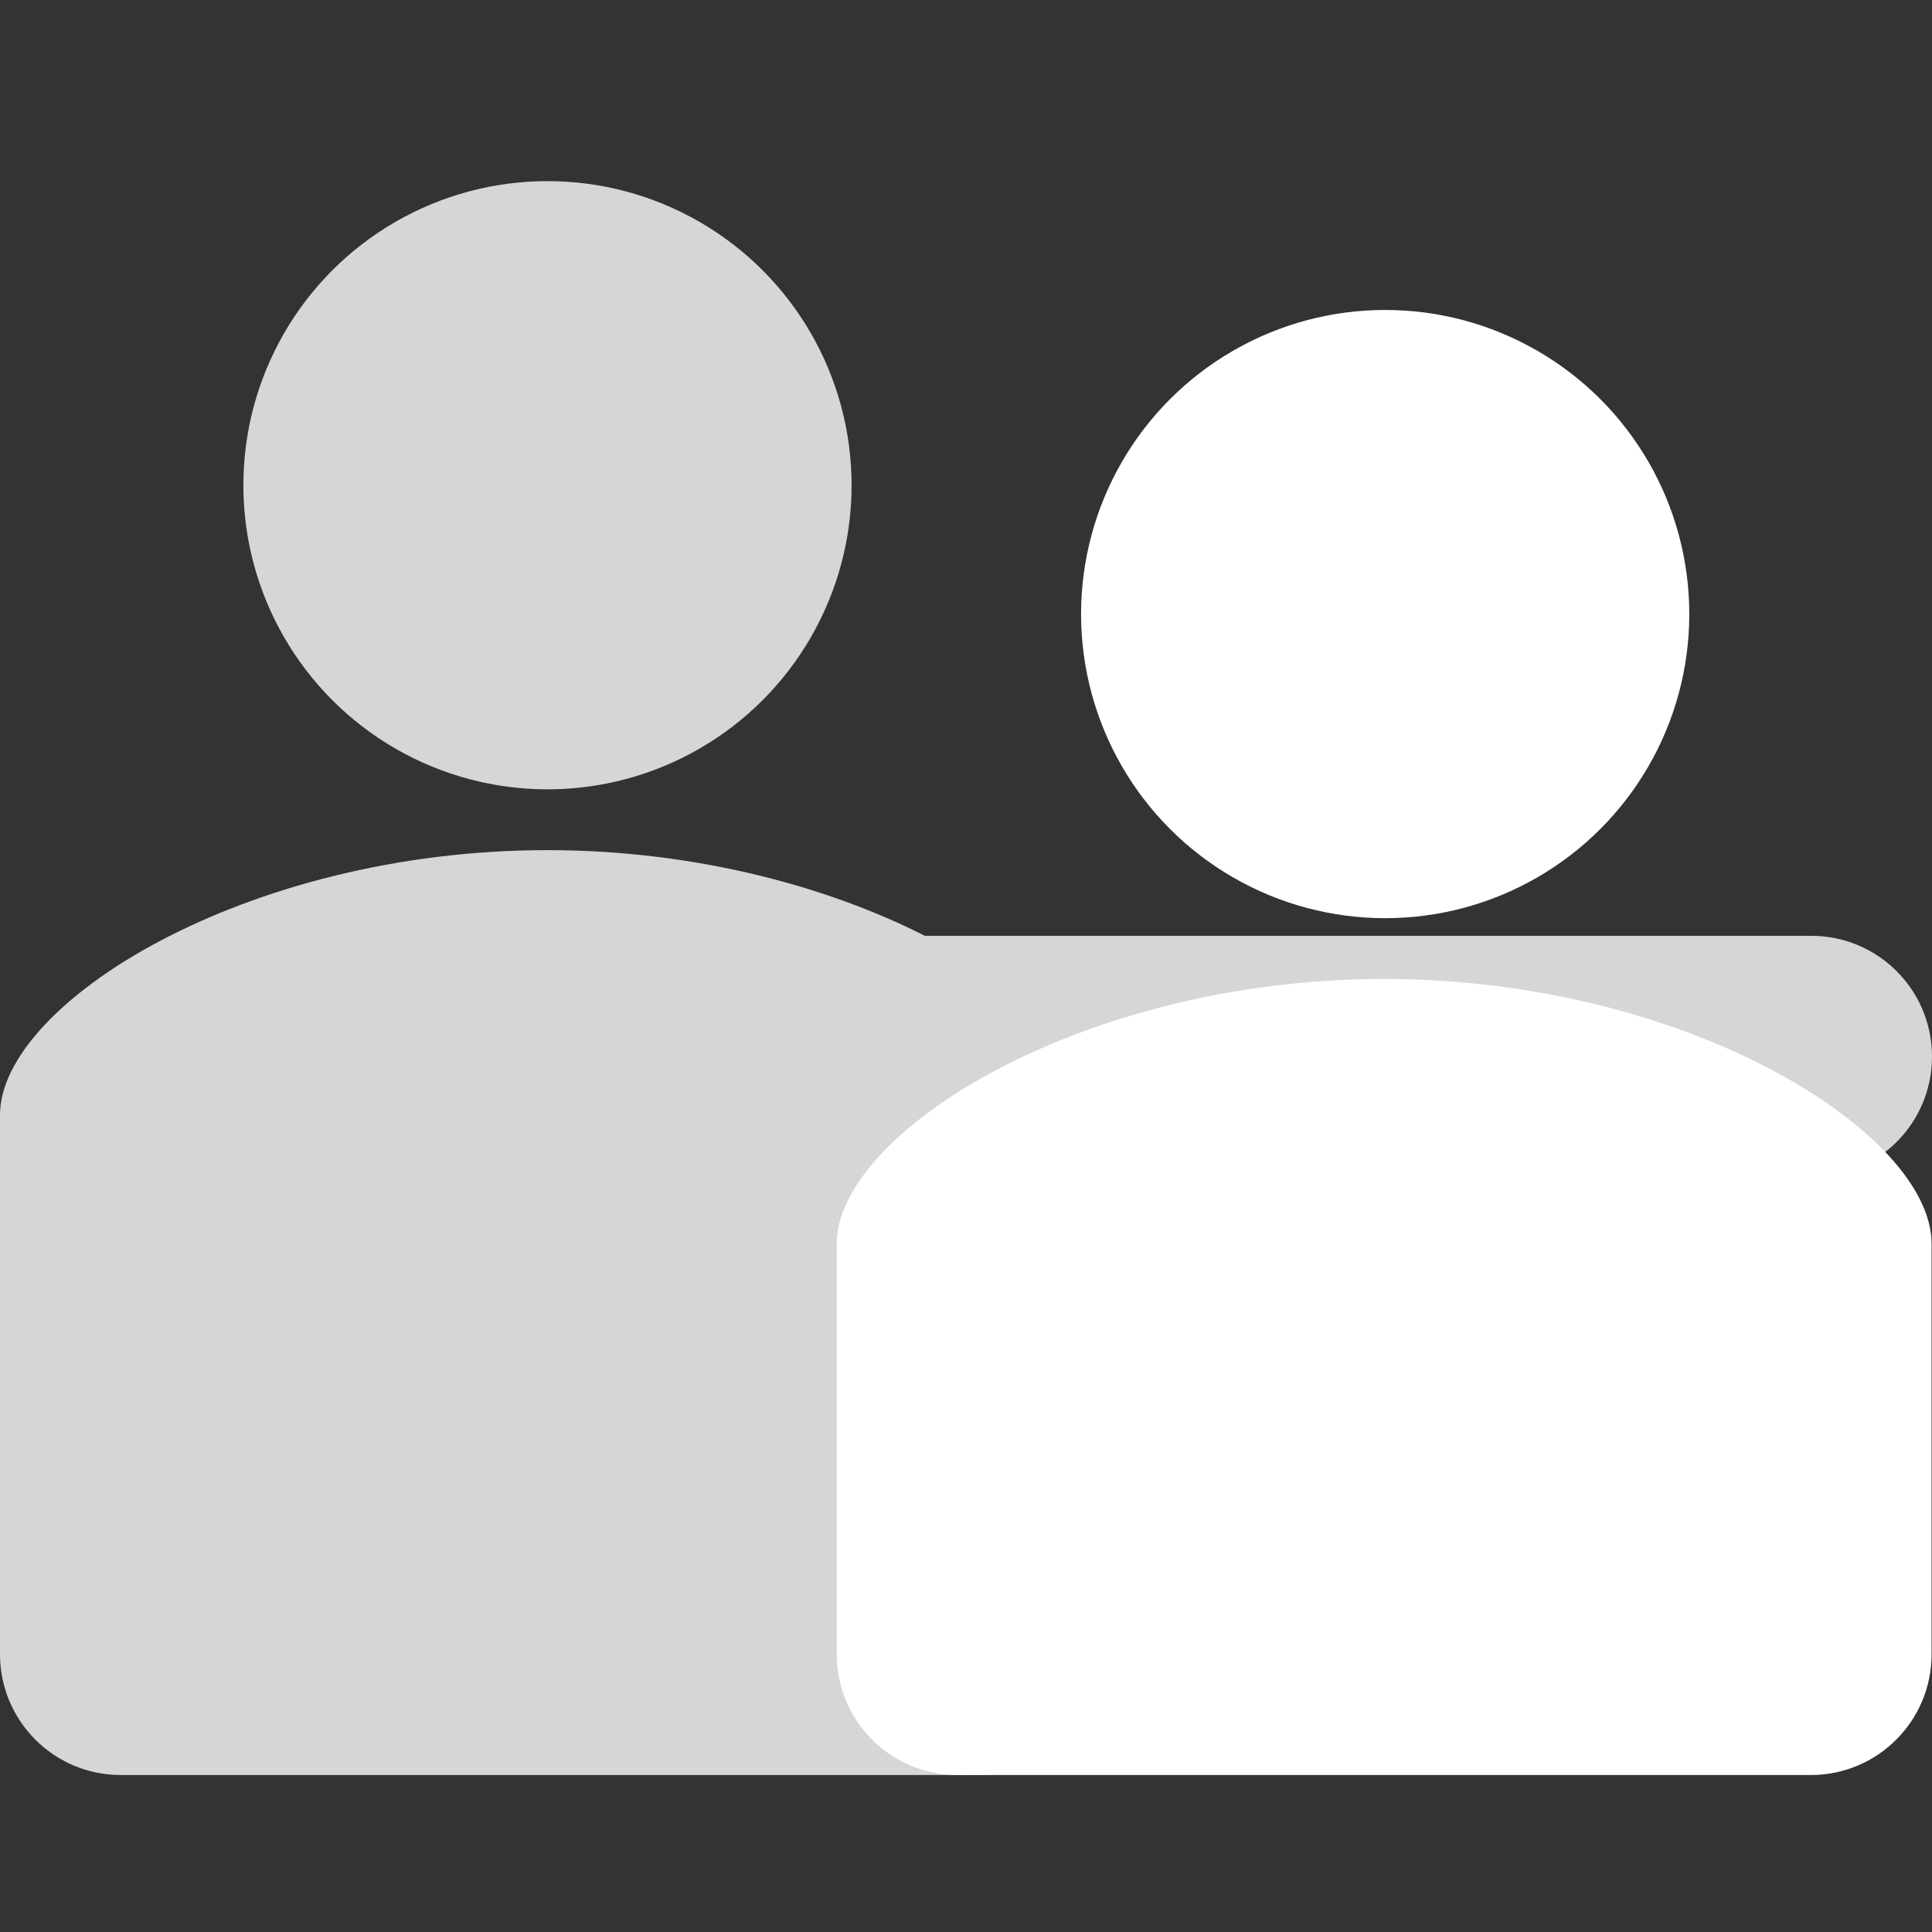
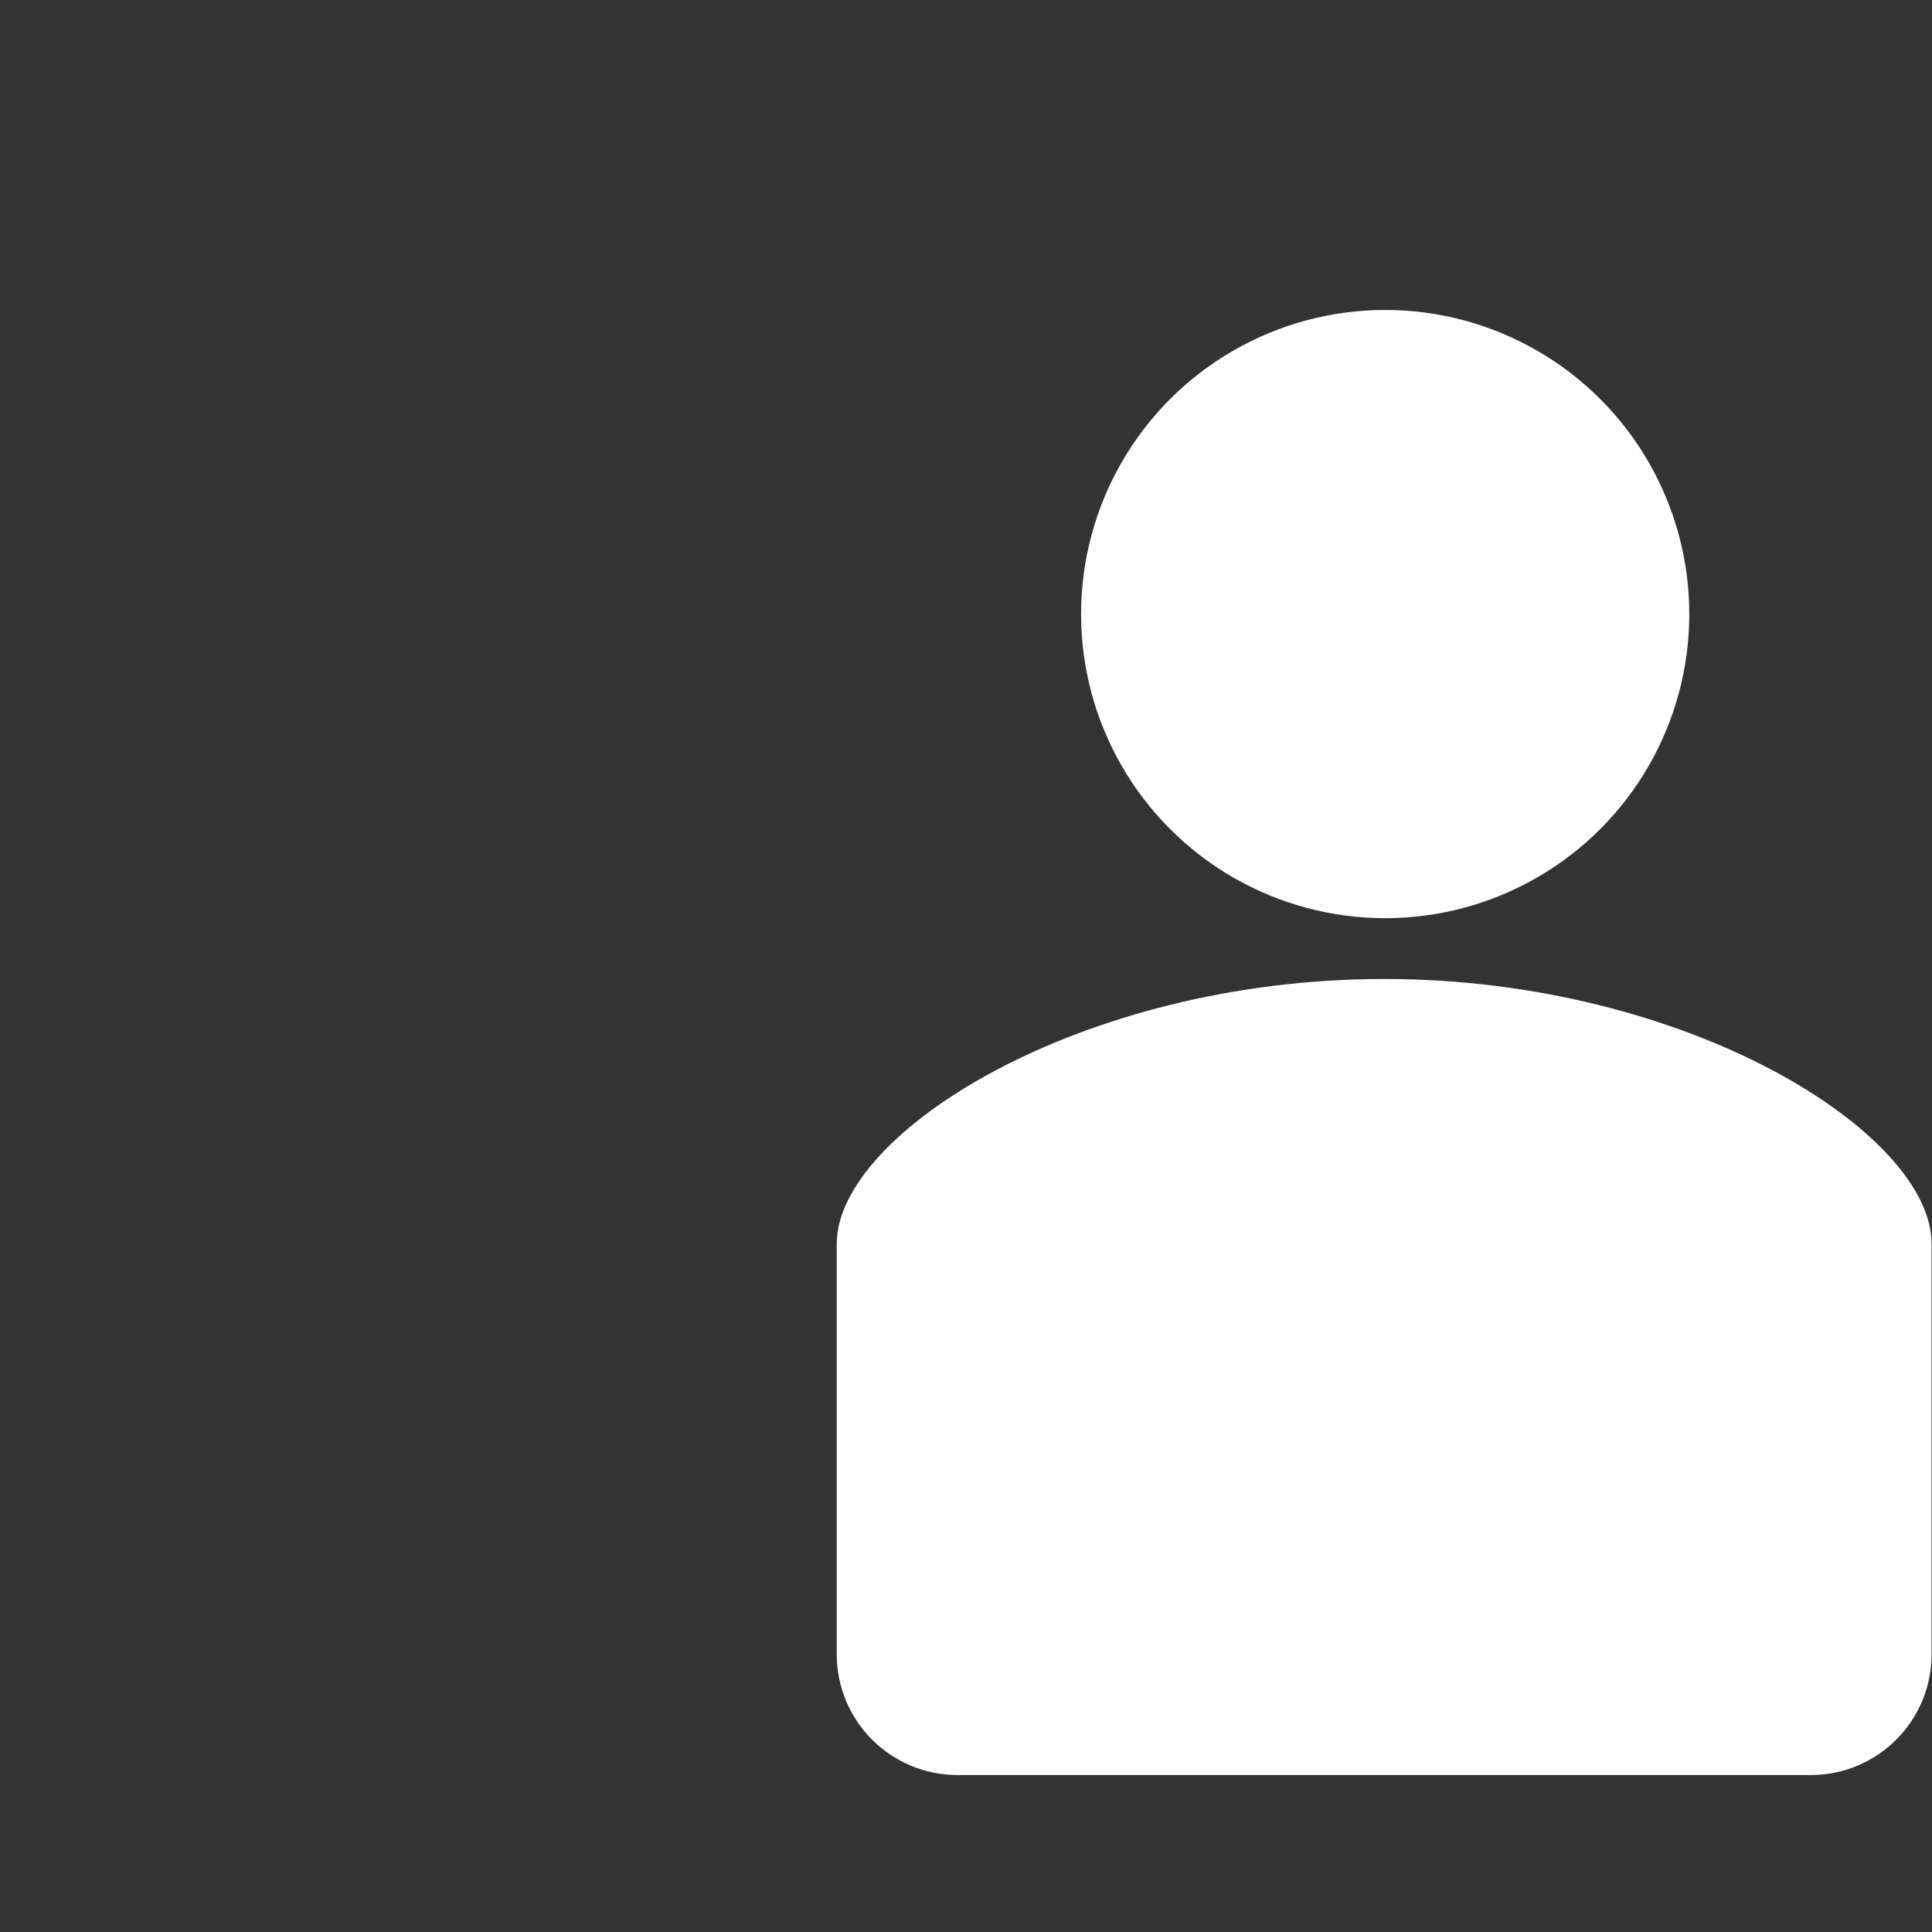
<svg xmlns="http://www.w3.org/2000/svg" width="32" height="32" viewBox="0 0 32 32" fill="none">
  <rect x="0" y="0" width="32" height="32" fill="#333333" stroke="none" />
-   <circle opacity="0.8" cx="9.068" cy="8.037" r="5.037" fill="white" />
-   <path opacity="0.8" fill-rule="evenodd" clip-rule="evenodd" d="M0 27.4C0 28.504 0.895 29.4 2 29.4H16.133C17.238 29.4 18.133 28.504 18.133 27.4V19.5H30C31.105 19.5 32 18.605 32 17.5C32 16.395 31.105 15.5 30 15.5H15.319C13.696 14.677 11.497 14.081 9.067 14.081C4.036 14.081 0 16.635 0 18.466V27.4Z" fill="white" />
  <circle cx="22.943" cy="10.171" r="5.037" fill="white" />
-   <path fill-rule="evenodd" clip-rule="evenodd" d="M15.859 29.4C14.755 29.4 13.859 28.505 13.859 27.4V20.6C13.859 18.768 17.896 16.215 22.926 16.215C27.956 16.215 31.993 18.768 31.993 20.6V27.4C31.993 28.505 31.097 29.4 29.993 29.4H15.859Z" fill="white" />
+   <path fill-rule="evenodd" clip-rule="evenodd" d="M15.859 29.4C14.755 29.4 13.859 28.505 13.859 27.4V20.6C13.859 18.768 17.896 16.215 22.926 16.215C27.956 16.215 31.993 18.768 31.993 20.6V27.4C31.993 28.505 31.097 29.4 29.993 29.4H15.859" fill="white" />
</svg>